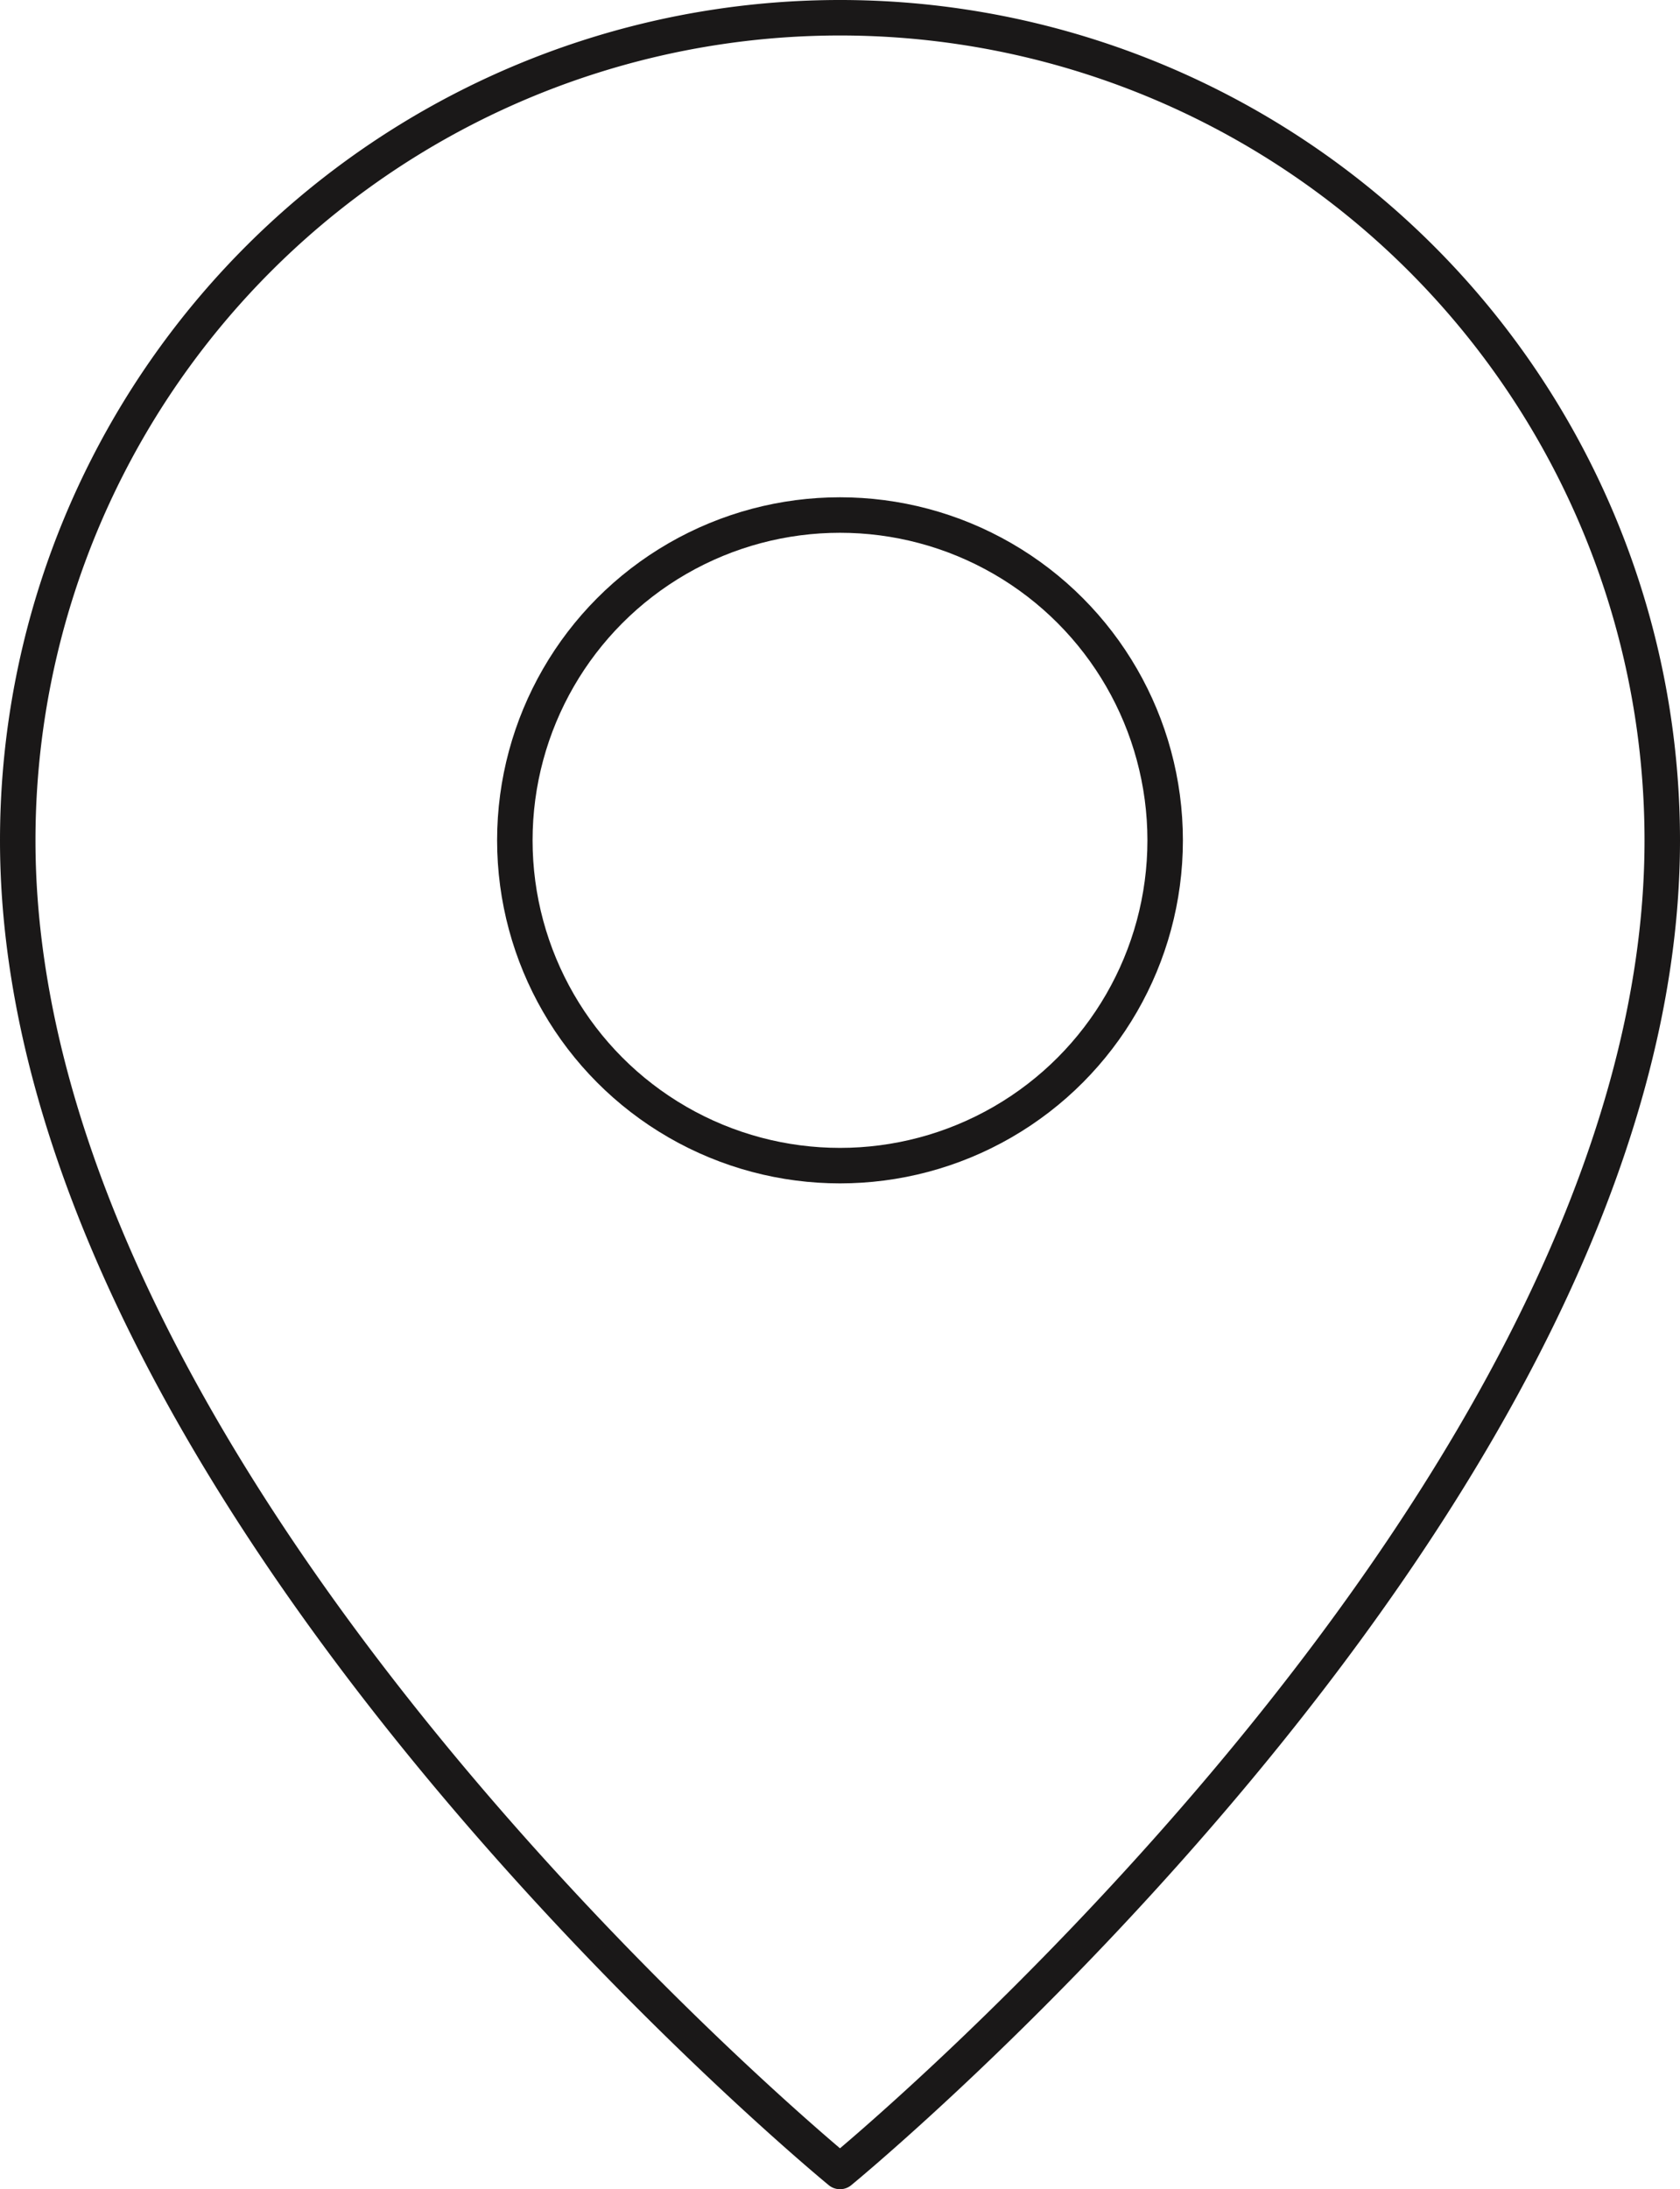
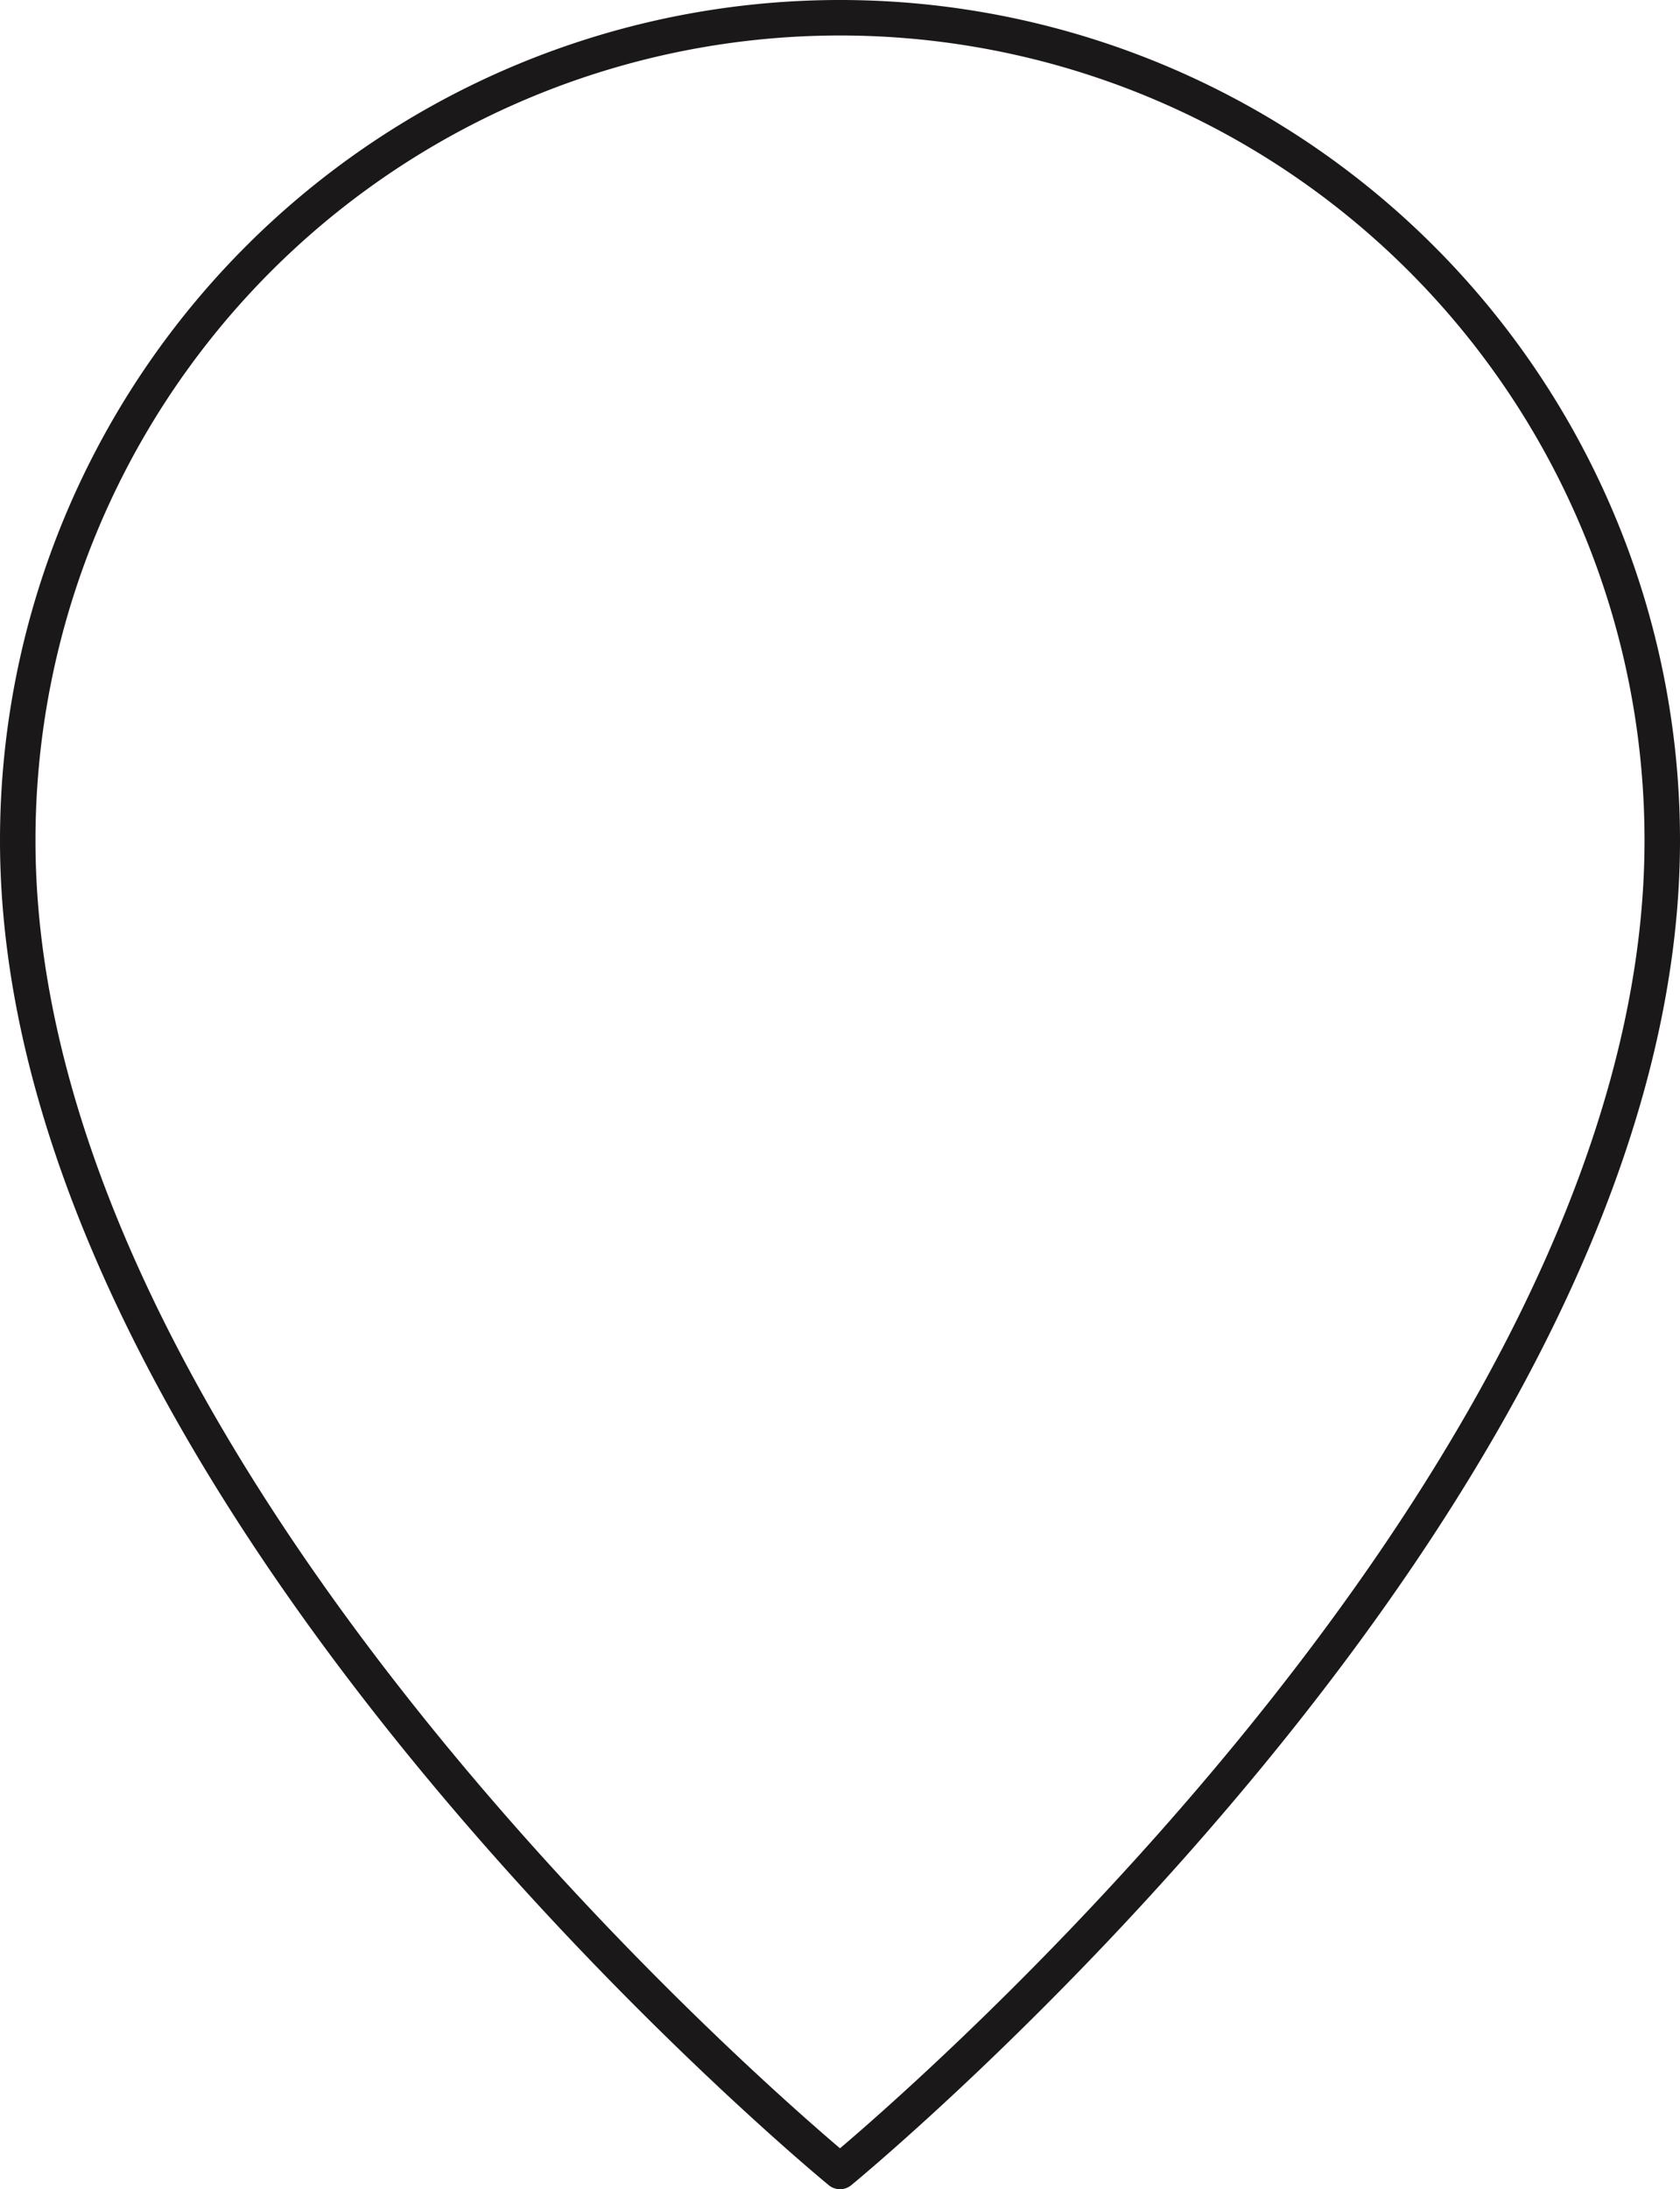
<svg xmlns="http://www.w3.org/2000/svg" width="47.358" height="61.685" viewBox="0 0 47.358 61.685">
  <g transform="translate(-1089.378 -1938.058)">
    <path d="M1136.236,1961.737c0,18.516-23.179,37.506-23.179,37.506s-23.179-18.99-23.179-37.506a23.179,23.179,0,1,1,46.358,0Z" fill="none" stroke="#1a1818" stroke-linecap="round" stroke-linejoin="round" stroke-width="1" />
-     <circle cx="9.166" cy="9.166" r="9.166" transform="translate(1103.891 1952.57)" fill="none" stroke="#1a1818" stroke-linecap="round" stroke-linejoin="round" stroke-width="1" />
  </g>
</svg>